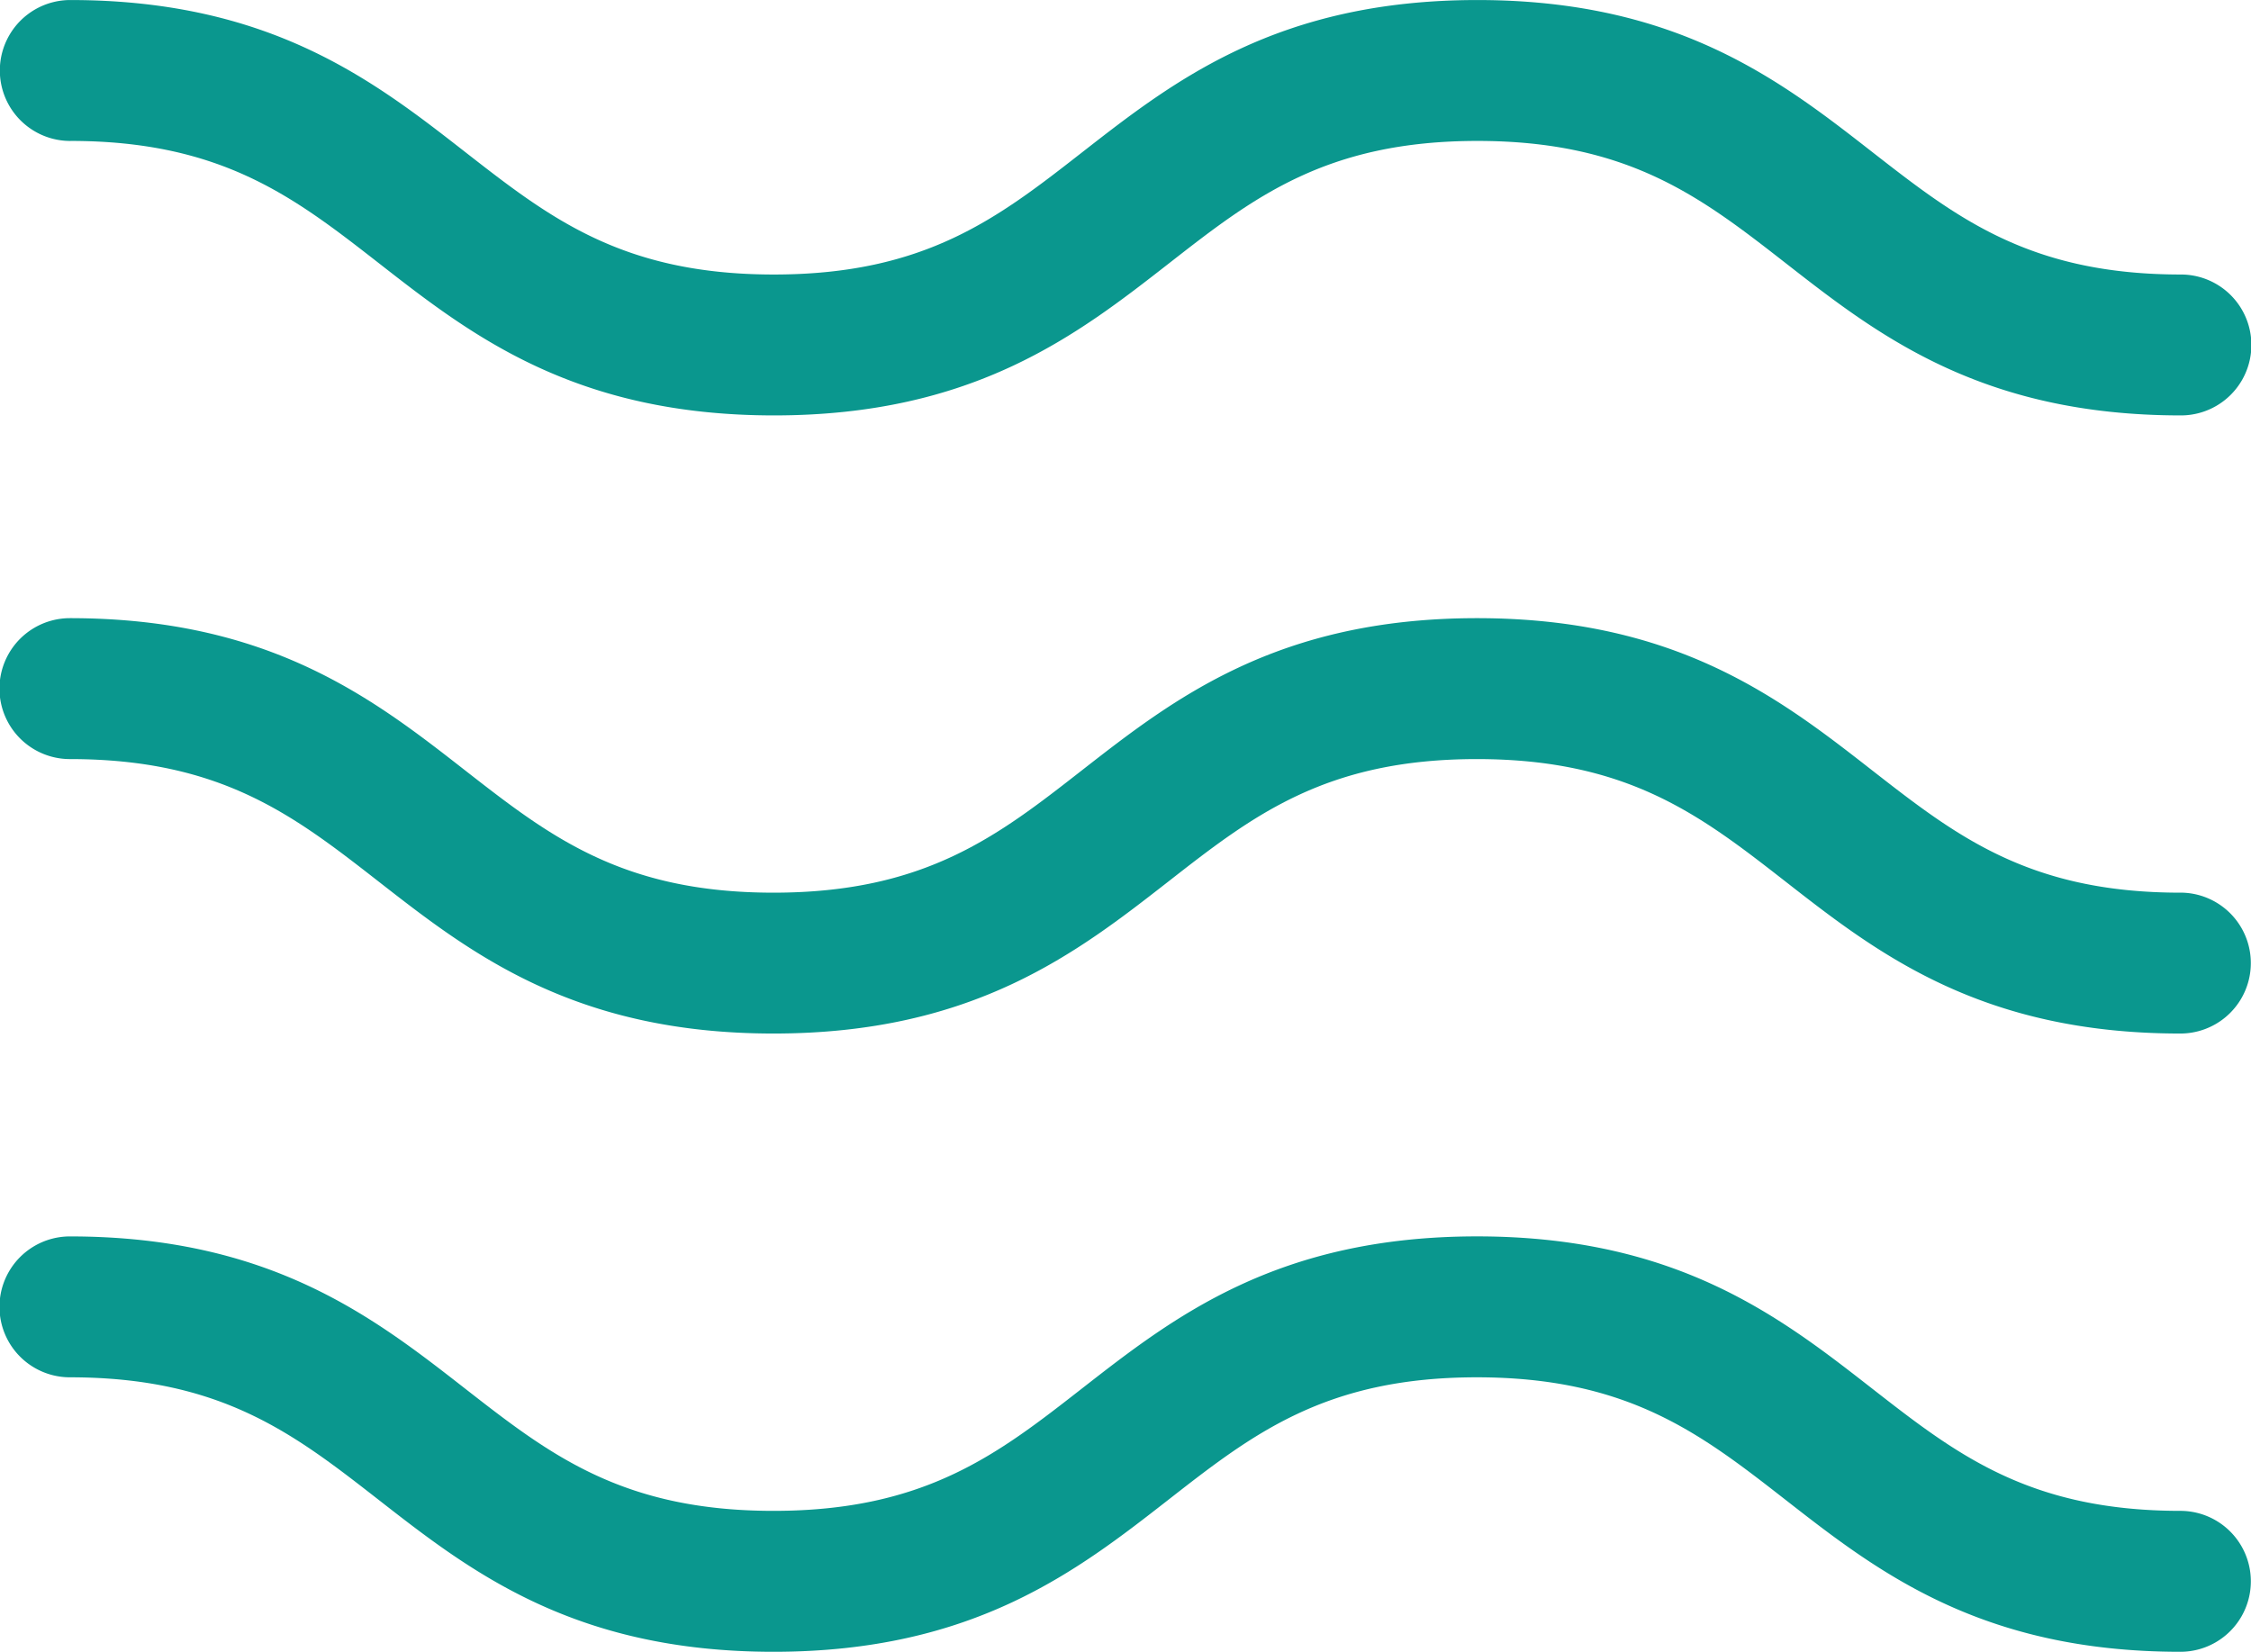
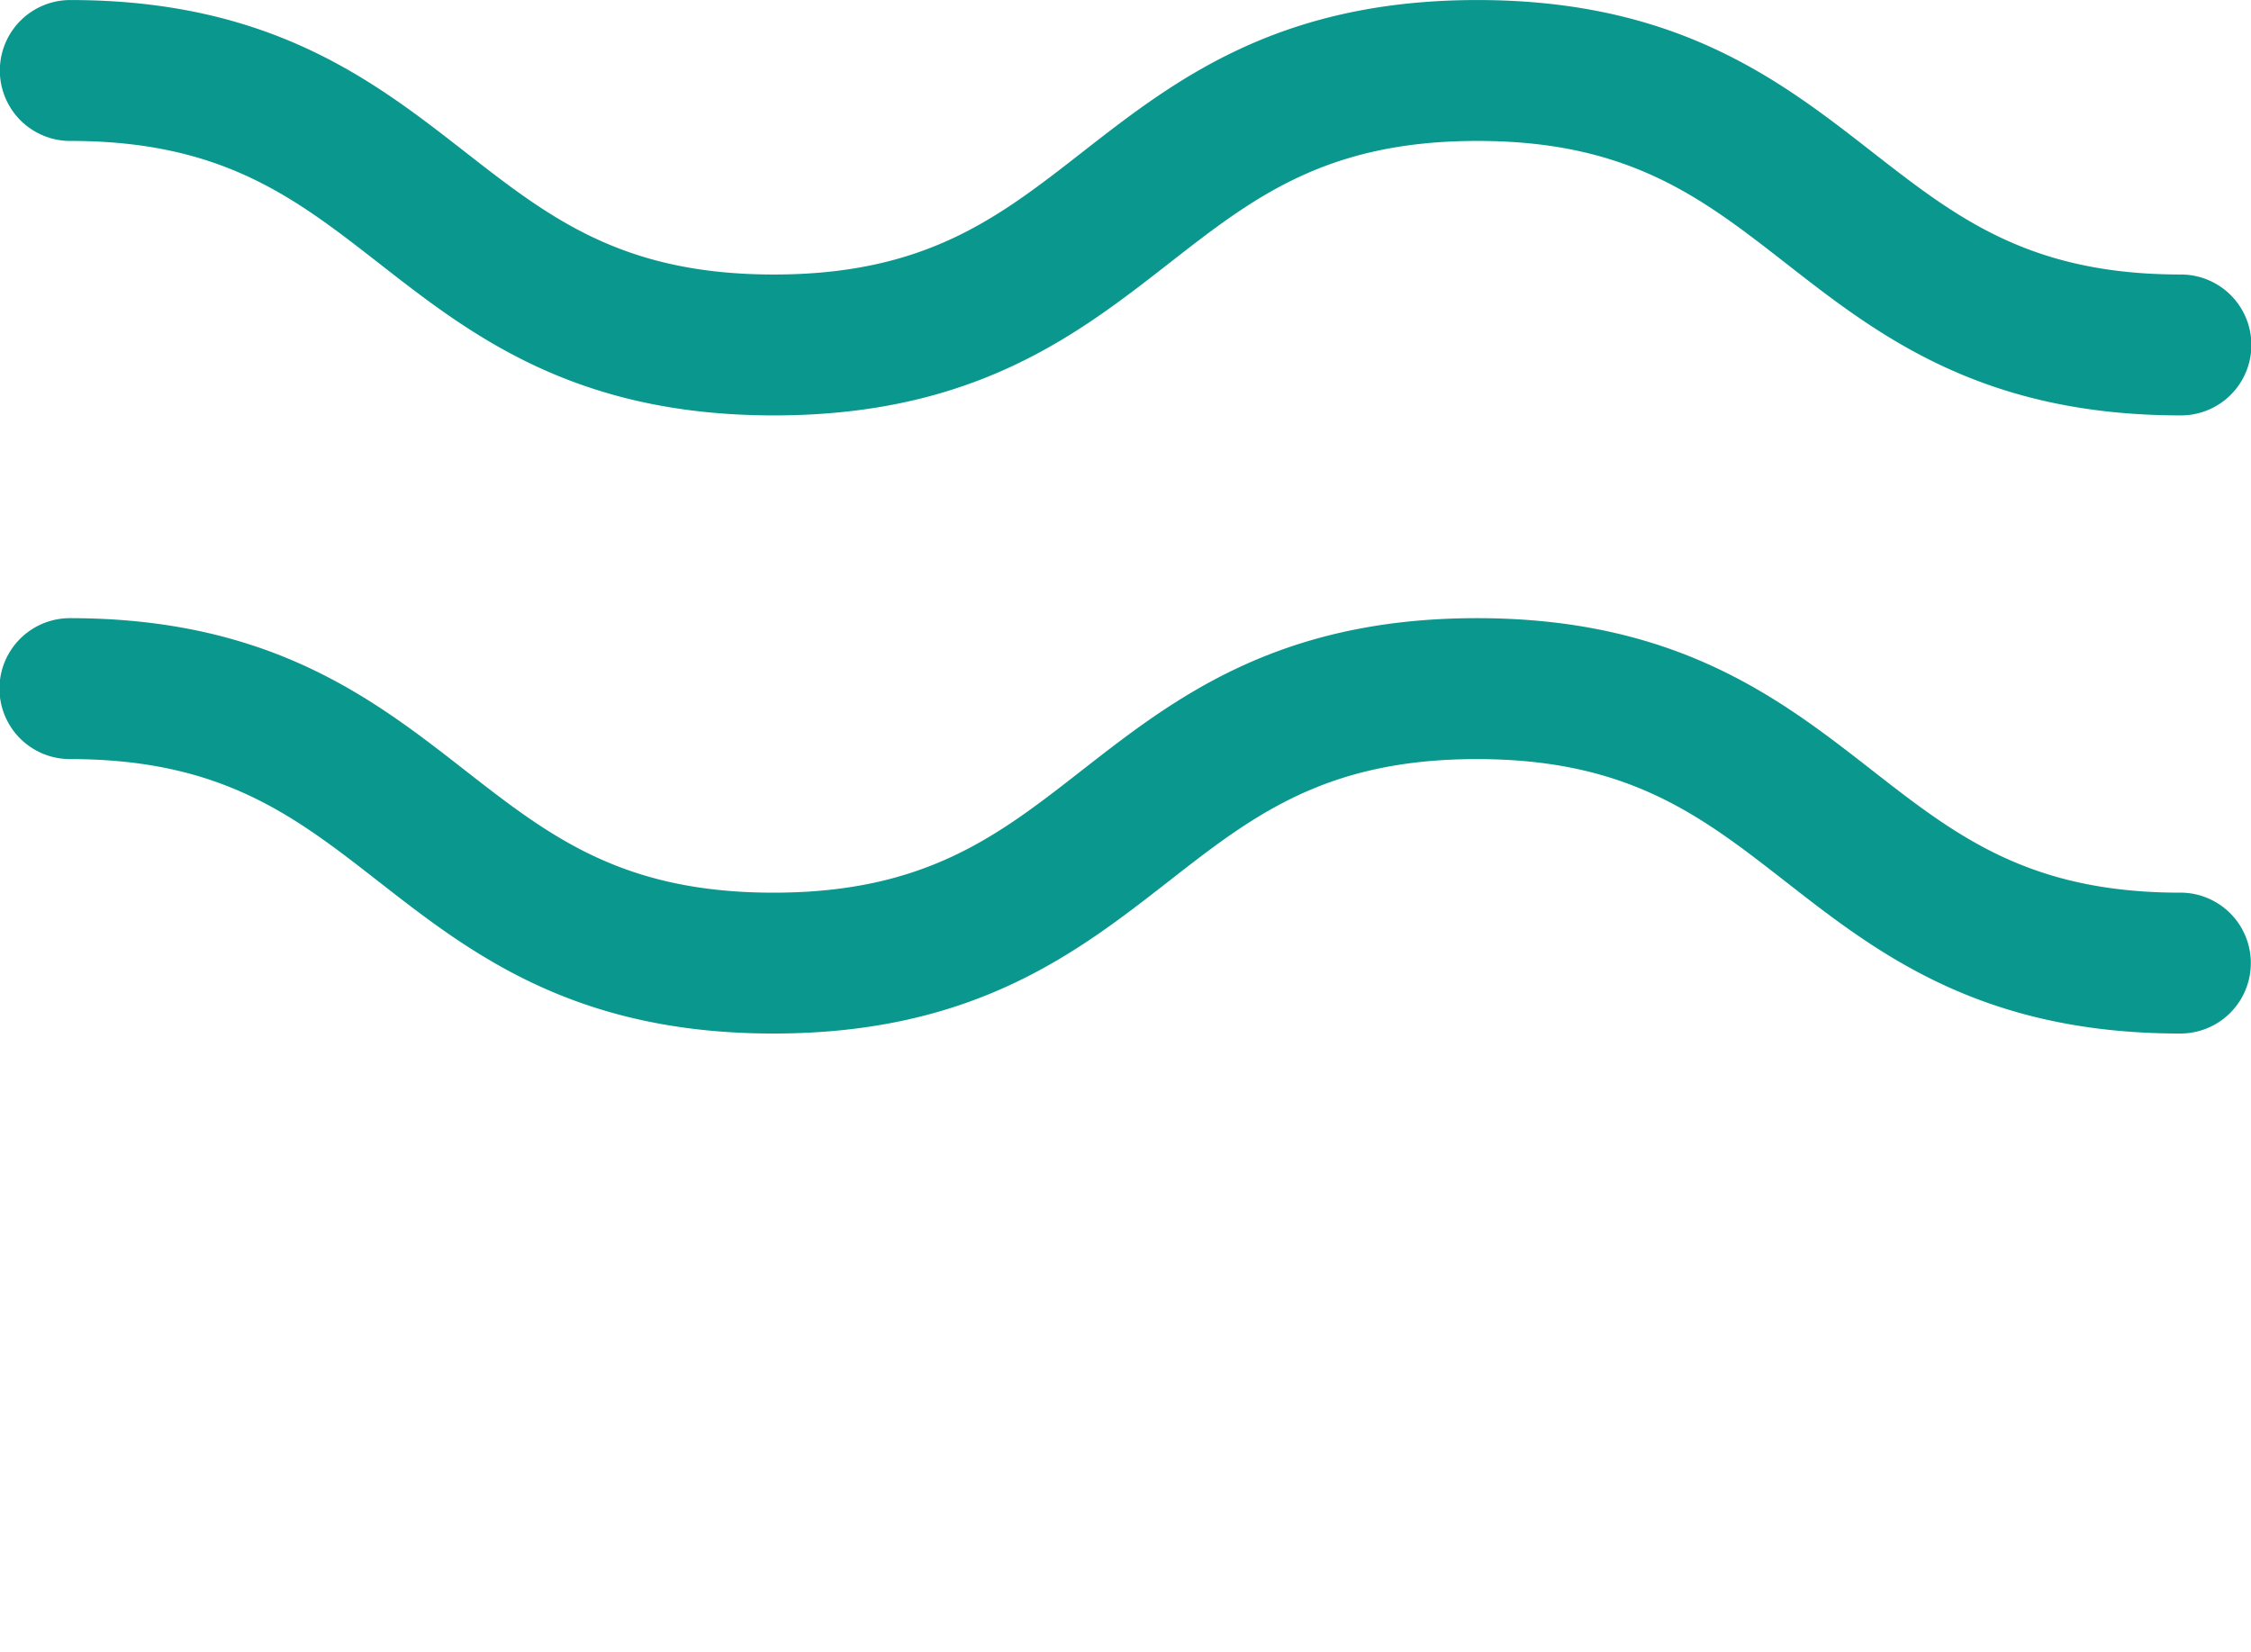
<svg xmlns="http://www.w3.org/2000/svg" width="64.951" height="47.668" viewBox="0 0 64.951 47.668">
  <g id="Group_1964" data-name="Group 1964" transform="translate(-570.74 -2394.568)">
    <path id="Path_3800" data-name="Path 3800" d="M633.658,2425.113c-4.374,0-6.469-1.636-8.9-3.531-2.637-2.058-5.625-4.391-11.4-4.391s-8.761,2.333-11.4,4.391c-2.426,1.895-4.522,3.531-8.9,3.531s-6.47-1.636-8.9-3.531c-2.636-2.058-5.625-4.391-11.4-4.391a2.033,2.033,0,1,0,0,4.067c4.374,0,6.47,1.635,8.9,3.529,2.637,2.058,5.626,4.391,11.4,4.391s8.762-2.333,11.4-4.391c2.426-1.894,4.522-3.529,8.895-3.529s6.47,1.635,8.9,3.529c2.636,2.058,5.625,4.391,11.4,4.391a2.033,2.033,0,1,0,0-4.066Z" transform="translate(0 -4.784)" fill="#0a978e" />
-     <path id="Path_3801" data-name="Path 3801" d="M633.658,2447.736c-4.374,0-6.469-1.635-8.9-3.53-2.637-2.058-5.625-4.391-11.4-4.391s-8.761,2.333-11.4,4.391c-2.426,1.894-4.522,3.53-8.9,3.53s-6.47-1.636-8.9-3.53c-2.637-2.058-5.625-4.39-11.4-4.39a2.033,2.033,0,1,0,0,4.066c4.374,0,6.47,1.636,8.9,3.53,2.637,2.058,5.626,4.391,11.4,4.391s8.762-2.333,11.4-4.391c2.426-1.894,4.522-3.53,8.895-3.53s6.47,1.636,8.9,3.53c2.636,2.058,5.625,4.391,11.4,4.391a2.033,2.033,0,1,0,0-4.067Z" transform="translate(0 -9.567)" fill="#0a978e" />
    <path id="Path_3802" data-name="Path 3802" d="M572.774,2398.635c4.374,0,6.47,1.636,8.9,3.53,2.637,2.058,5.626,4.391,11.4,4.391s8.762-2.333,11.4-4.391c2.426-1.894,4.522-3.53,8.895-3.53s6.47,1.636,8.9,3.53c2.636,2.058,5.625,4.391,11.4,4.391a2.033,2.033,0,1,0,0-4.066c-4.374,0-6.469-1.636-8.9-3.53-2.637-2.058-5.625-4.391-11.4-4.391s-8.761,2.333-11.4,4.391c-2.426,1.894-4.522,3.53-8.9,3.53s-6.47-1.636-8.9-3.53c-2.637-2.058-5.625-4.391-11.4-4.391a2.033,2.033,0,1,0,0,4.067Z" fill="#0a978e" />
  </g>
</svg>